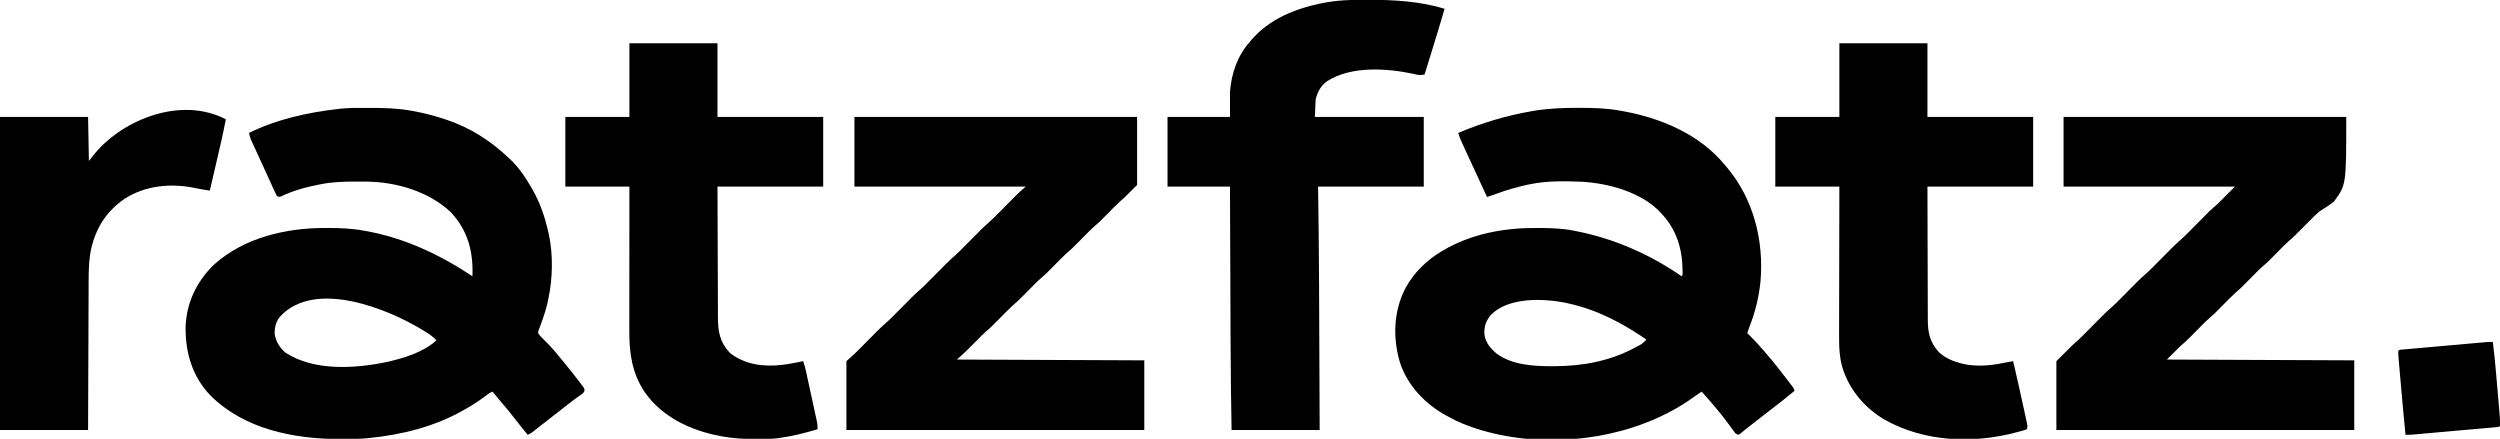
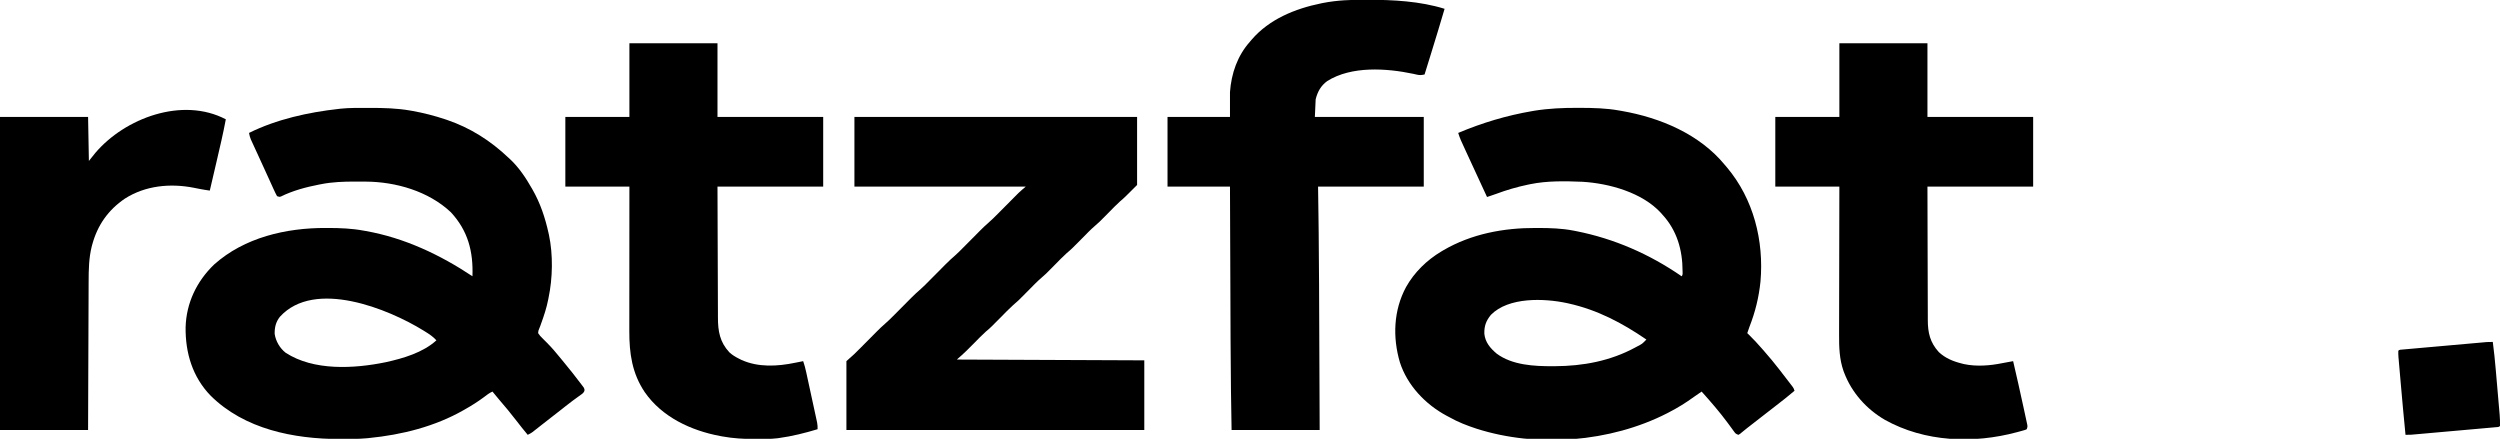
<svg xmlns="http://www.w3.org/2000/svg" version="1.1" width="3122" height="548">
  <path d="M0 0 C1.677 -0.001 1.677 -0.001 3.389 -0.002 C20.082 0.014 36.451 0.373 52.938 3.25 C54.468 3.515 54.468 3.515 56.03 3.786 C69.949 6.288 83.526 9.772 96.938 14.25 C97.622 14.478 98.306 14.705 99.011 14.94 C128.315 24.881 153.594 41.007 175.938 62.25 C176.621 62.869 177.304 63.487 178.008 64.125 C188.863 74.299 197.631 87.371 204.938 100.25 C205.266 100.819 205.594 101.387 205.932 101.973 C215.721 119.04 221.691 137.08 225.938 156.25 C226.118 157.056 226.299 157.862 226.485 158.693 C231.72 183.405 231.133 212.599 225.938 237.25 C225.798 237.966 225.659 238.682 225.516 239.419 C223.467 249.881 220.174 259.786 216.523 269.789 C216.257 270.55 215.99 271.311 215.715 272.096 C215.219 273.47 214.683 274.831 214.098 276.17 C213.239 278.148 213.239 278.148 212.938 281.25 C214.628 283.805 216.008 285.446 218.188 287.5 C219.314 288.637 220.441 289.776 221.566 290.914 C222.136 291.475 222.706 292.036 223.293 292.614 C229.786 299.074 235.733 306.075 241.477 313.199 C243.27 315.423 245.076 317.632 246.898 319.832 C253.034 327.262 259.006 334.81 264.812 342.5 C265.438 343.31 266.063 344.12 266.708 344.955 C267.276 345.718 267.844 346.48 268.43 347.266 C269.193 348.275 269.193 348.275 269.972 349.306 C270.938 351.25 270.938 351.25 270.788 353.335 C269.782 355.601 268.84 356.443 266.832 357.879 C266.186 358.351 265.539 358.822 264.874 359.308 C264.173 359.805 263.472 360.301 262.75 360.812 C261.274 361.888 259.798 362.965 258.324 364.043 C257.211 364.852 257.211 364.852 256.076 365.677 C253.018 367.927 250.036 370.265 247.062 372.625 C245.914 373.533 244.766 374.44 243.617 375.348 C242.731 376.048 242.731 376.048 241.827 376.762 C237.542 380.136 233.231 383.477 228.922 386.821 C224.916 389.931 220.917 393.049 216.93 396.184 C215.707 397.142 215.707 397.142 214.46 398.12 C212.896 399.346 211.334 400.576 209.774 401.808 C209.068 402.361 208.361 402.914 207.633 403.484 C207.014 403.971 206.396 404.458 205.758 404.96 C203.892 406.283 202.007 407.282 199.938 408.25 C195.163 402.495 190.473 396.695 185.938 390.75 C178.955 381.616 171.613 372.806 164.098 364.108 C161.308 360.874 158.583 357.605 155.938 354.25 C151.911 355.998 148.598 358.681 145.125 361.312 C137.68 366.846 130.014 371.698 121.938 376.25 C121.258 376.64 120.579 377.03 119.879 377.432 C83.96 397.921 42.851 408.204 1.938 412.25 C0.994 412.346 0.051 412.441 -0.92 412.54 C-11.286 413.47 -21.663 413.493 -32.062 413.5 C-33.519 413.501 -33.519 413.501 -35.005 413.502 C-92.34 413.439 -153.904 401.167 -196.008 359.375 C-218.661 336.078 -227.659 305.887 -227.273 273.957 C-226.452 243.65 -213.418 216.476 -191.699 195.609 C-153.83 161.724 -101.658 149.748 -52 149.938 C-50.512 149.94 -50.512 149.94 -48.993 149.943 C-34.132 149.989 -19.705 150.512 -5.062 153.25 C-4.114 153.416 -3.165 153.583 -2.187 153.754 C45.918 162.289 90.488 183.331 130.938 210.25 C132.021 179.354 125.435 153.438 103.938 130.25 C76.049 104.043 35.328 92.254 -2.32 92.047 C-3.178 92.04 -4.035 92.033 -4.919 92.026 C-7.675 92.008 -10.431 92.002 -13.188 92 C-14.13 91.999 -15.072 91.999 -16.043 91.998 C-30.253 92.014 -44.083 92.485 -58.062 95.25 C-58.962 95.422 -59.861 95.593 -60.788 95.77 C-76.979 98.932 -93.3 103.271 -108.141 110.594 C-110.062 111.25 -110.062 111.25 -113.062 110.25 C-114.505 107.631 -115.765 105.065 -116.984 102.344 C-117.362 101.524 -117.739 100.704 -118.128 99.859 C-119.366 97.16 -120.589 94.455 -121.812 91.75 C-122.661 89.891 -123.511 88.033 -124.361 86.175 C-126.093 82.385 -127.819 78.593 -129.54 74.799 C-131.88 69.644 -134.246 64.5 -136.617 59.359 C-137.649 57.117 -138.679 54.874 -139.709 52.631 C-140.358 51.217 -141.009 49.805 -141.661 48.393 C-142.563 46.436 -143.458 44.476 -144.352 42.516 C-144.854 41.42 -145.356 40.325 -145.874 39.196 C-146.954 36.52 -147.617 34.093 -148.062 31.25 C-113.804 14.203 -73.857 5.423 -36.062 1.25 C-34.847 1.106 -34.847 1.106 -33.606 0.96 C-22.451 -0.176 -11.2 0.006 0 0 Z M-109.438 260.75 C-114.589 267.2 -116.231 274.104 -116.062 282.25 C-114.653 291.405 -109.696 299.947 -102.418 305.715 C-67.326 328.586 -16.916 325.701 22.491 317.608 C44.351 312.792 69.057 305.637 85.938 290.25 C81.865 285.787 77.373 282.731 72.25 279.562 C70.99 278.779 70.99 278.779 69.704 277.979 C25.858 250.931 -66.125 213.403 -109.438 260.75 Z " fill="#000000" transform="translate(459.062,134.75)" />
  <path d="M0 0 C1.688 0.003 1.688 0.003 3.41 0.007 C19.757 0.057 35.749 0.4 51.875 3.312 C53.003 3.506 54.131 3.699 55.293 3.898 C103.129 12.268 152.354 32.809 183.875 71.312 C184.765 72.356 185.656 73.399 186.547 74.441 C219.761 113.947 232.78 165.908 228.379 216.82 C226.362 236.546 221.844 254.939 214.616 273.375 C213.615 275.993 212.733 278.645 211.875 281.312 C212.588 282.014 213.301 282.715 214.035 283.438 C219.548 288.887 224.843 294.412 229.875 300.312 C230.85 301.426 231.827 302.537 232.805 303.648 C239.536 311.315 246.038 319.106 252.251 327.199 C253.463 328.775 254.677 330.35 255.893 331.922 C258.1 334.778 260.301 337.638 262.5 340.5 C263.212 341.422 263.924 342.344 264.657 343.293 C265.32 344.16 265.982 345.026 266.664 345.918 C267.259 346.693 267.854 347.468 268.467 348.266 C269.875 350.312 269.875 350.312 270.875 353.312 C263.312 359.717 255.612 365.881 247.731 371.891 C244.201 374.595 240.696 377.33 237.188 380.062 C236.055 380.944 236.055 380.944 234.9 381.843 C233.348 383.051 231.797 384.259 230.245 385.467 C226.269 388.563 222.291 391.656 218.312 394.75 C216.895 395.853 215.477 396.956 214.059 398.059 C213.38 398.582 212.702 399.105 212.003 399.644 C210.47 400.846 208.956 402.072 207.454 403.313 C206.656 403.964 205.857 404.615 205.035 405.285 C204.311 405.887 203.586 406.489 202.84 407.11 C202.192 407.507 201.543 407.904 200.875 408.312 C197.656 407.239 197.233 406.816 195.344 404.207 C194.869 403.56 194.394 402.914 193.904 402.248 C193.4 401.547 192.895 400.847 192.375 400.125 C191.293 398.654 190.21 397.184 189.125 395.715 C188.58 394.973 188.034 394.232 187.473 393.468 C177.347 379.805 166.242 366.95 154.875 354.312 C151.593 356.463 148.37 358.66 145.203 360.977 C135.172 368.289 124.914 374.638 113.875 380.312 C113.071 380.727 112.267 381.142 111.439 381.57 C40.892 417.556 -50.495 424.844 -126.02 400.726 C-137.897 396.855 -149.249 392.479 -160.125 386.312 C-161.314 385.681 -162.504 385.052 -163.695 384.426 C-190.02 370.342 -212.681 346.56 -221.93 317.81 C-231.155 286.508 -229.901 252.817 -214.259 223.8 C-203.91 205.328 -188.243 190.109 -170.125 179.312 C-168.904 178.584 -168.904 178.584 -167.659 177.841 C-132.479 157.302 -92.331 149.842 -52 150 C-51.009 150.002 -50.018 150.004 -48.998 150.007 C-34.192 150.058 -19.698 150.469 -5.125 153.312 C-4.063 153.516 -3.001 153.72 -1.907 153.931 C45.699 163.317 89.982 182.744 129.875 210.312 C131.635 208.553 131.04 206.238 131.066 203.893 C131.029 177.467 124.061 153.047 105.875 133.312 C105.287 132.633 104.699 131.954 104.094 131.254 C80.59 105.637 39.391 94.303 5.875 92.312 C-15.708 91.453 -37.883 90.965 -59.125 95.312 C-60.628 95.618 -60.628 95.618 -62.161 95.931 C-75.734 98.785 -88.795 102.605 -101.78 107.458 C-104.141 108.318 -106.513 109.124 -108.898 109.913 C-109.694 110.177 -110.49 110.441 -111.31 110.713 C-111.909 110.911 -112.508 111.109 -113.125 111.312 C-131.119 72.603 -131.119 72.603 -139.719 53.747 C-140.361 52.341 -141.003 50.936 -141.647 49.531 C-142.54 47.581 -143.429 45.629 -144.316 43.676 C-144.813 42.586 -145.31 41.495 -145.823 40.372 C-147.092 37.391 -148.147 34.4 -149.125 31.312 C-119.266 18.698 -88.706 9.541 -56.75 4.062 C-55.873 3.911 -54.996 3.76 -54.093 3.604 C-36.09 0.698 -18.212 -0.063 0 0 Z M-108.258 258.48 C-114.414 265.963 -116.762 272.583 -116.469 282.289 C-115.246 293.041 -109.044 300.158 -101.062 306.938 C-81.527 321.4 -54.115 322.743 -30.688 322.625 C-29.523 322.622 -29.523 322.622 -28.335 322.618 C6.696 322.464 40.902 316.115 71.875 299.312 C72.478 298.985 73.082 298.658 73.704 298.321 C80.637 294.79 80.637 294.79 85.875 289.312 C55.813 268.69 24.695 252.272 -11.125 244.312 C-11.86 244.147 -12.595 243.982 -13.352 243.812 C-41.91 237.723 -86.247 236.106 -108.258 258.48 Z " fill="#000000" transform="translate(1970.125,134.688)" />
-   <path d="M0 0 C116.49 0 232.98 0 353 0 C353 85 353 85 337.5 105.875 C332.464 109.589 327.982 112.86 322.691 115.97 C319.043 118.191 316.032 121.019 313 124 C312.547 124.445 312.094 124.89 311.627 125.349 C307.72 129.201 303.857 133.097 300 137 C287.338 149.813 287.338 149.813 281.105 155.117 C276.016 159.669 271.297 164.643 266.5 169.5 C254.398 181.752 254.398 181.752 250.031 185.469 C244.006 190.603 238.56 196.374 233 202 C220.338 214.813 220.338 214.813 214.105 220.117 C209.016 224.669 204.297 229.643 199.5 234.5 C187.398 246.752 187.398 246.752 183.031 250.469 C177.006 255.603 171.56 261.374 166 267 C163.732 269.295 161.461 271.586 159.188 273.875 C158.685 274.386 158.183 274.896 157.665 275.422 C153.595 279.52 149.381 283.167 145 287 C139.72 292.28 134.44 297.56 129 303 C206.22 303.33 283.44 303.66 363 304 C363 332.71 363 361.42 363 391 C240.24 391 117.48 391 -9 391 C-9 362.62 -9 334.24 -9 305 C12 284 12 284 20 277 C21.349 275.719 22.685 274.425 23.994 273.104 C24.668 272.426 25.343 271.748 26.037 271.05 C26.737 270.343 27.436 269.635 28.156 268.906 C28.903 268.156 29.649 267.406 30.419 266.632 C32.782 264.257 35.141 261.879 37.5 259.5 C40.612 256.362 43.727 253.227 46.844 250.094 C47.543 249.386 48.242 248.679 48.963 247.95 C52.844 244.05 56.835 240.368 61 236.775 C64.536 233.637 67.835 230.267 71.156 226.906 C71.903 226.156 72.649 225.406 73.419 224.632 C75.782 222.257 78.141 219.879 80.5 217.5 C83.612 214.362 86.727 211.227 89.844 208.094 C90.543 207.386 91.242 206.679 91.963 205.95 C95.844 202.05 99.835 198.368 104 194.775 C107.536 191.637 110.835 188.267 114.156 184.906 C114.903 184.156 115.649 183.406 116.419 182.632 C118.782 180.257 121.141 177.879 123.5 175.5 C126.612 172.362 129.727 169.227 132.844 166.094 C133.893 165.033 133.893 165.033 134.963 163.95 C138.844 160.05 142.835 156.368 147 152.775 C150.536 149.637 153.835 146.267 157.156 142.906 C157.903 142.156 158.649 141.406 159.419 140.632 C161.782 138.257 164.141 135.879 166.5 133.5 C169.612 130.362 172.727 127.227 175.844 124.094 C176.893 123.033 176.893 123.033 177.963 121.95 C178.637 121.272 179.311 120.595 180.006 119.896 C180.586 119.311 181.166 118.726 181.763 118.123 C185.078 114.977 188.56 112.01 192 109 C199.26 101.74 206.52 94.48 214 87 C143.38 87 72.76 87 0 87 C0 58.29 0 29.58 0 0 Z " fill="#000000" transform="translate(2577,146)" />
  <path d="M0 0 C116.49 0 232.98 0 353 0 C353 28.05 353 56.1 353 85 C337.104 100.896 337.104 100.896 332.035 105.188 C326.962 109.706 322.273 114.668 317.5 119.5 C305.398 131.752 305.398 131.752 301.031 135.469 C295.006 140.603 289.56 146.374 284 152 C271.338 164.813 271.338 164.813 265.105 170.117 C260.016 174.669 255.297 179.643 250.5 184.5 C238.398 196.752 238.398 196.752 234.031 200.469 C228.006 205.603 222.56 211.374 217 217 C204.367 229.783 204.367 229.783 198.137 235.086 C192.863 239.81 187.975 244.966 183 250 C170.338 262.813 170.338 262.813 164.105 268.117 C159.016 272.669 154.297 277.643 149.5 282.5 C142.849 289.233 136.237 295.887 129 302 C128.67 302.33 128.34 302.66 128 303 C205.22 303.33 282.44 303.66 362 304 C362 332.71 362 361.42 362 391 C239.24 391 116.48 391 -10 391 C-10 362.62 -10 334.24 -10 305 C-6.7 302.03 -3.4 299.06 0 296 C2.736 293.329 5.447 290.649 8.133 287.93 C9.215 286.842 9.215 286.842 10.319 285.732 C12.59 283.449 14.858 281.162 17.125 278.875 C20.125 275.849 23.128 272.826 26.133 269.805 C26.804 269.125 27.475 268.446 28.166 267.746 C31.346 264.55 34.567 261.463 37.982 258.518 C42.243 254.841 46.202 250.908 50.156 246.906 C50.903 246.156 51.649 245.406 52.419 244.632 C54.782 242.257 57.141 239.879 59.5 237.5 C62.612 234.362 65.727 231.227 68.844 228.094 C69.543 227.386 70.242 226.679 70.963 225.95 C74.844 222.05 78.835 218.368 83 214.775 C86.536 211.637 89.835 208.267 93.156 204.906 C93.903 204.156 94.649 203.406 95.419 202.632 C97.782 200.257 100.141 197.879 102.5 195.5 C105.612 192.362 108.727 189.227 111.844 186.094 C112.543 185.386 113.242 184.679 113.963 183.95 C117.844 180.05 121.835 176.368 126 172.775 C129.536 169.637 132.835 166.267 136.156 162.906 C136.903 162.156 137.649 161.406 138.419 160.632 C140.782 158.257 143.141 155.879 145.5 153.5 C148.612 150.362 151.727 147.227 154.844 144.094 C155.893 143.033 155.893 143.033 156.963 141.95 C160.211 138.685 163.495 135.524 166.984 132.516 C171.336 128.763 175.372 124.737 179.41 120.652 C180.181 119.877 180.952 119.102 181.747 118.304 C184.188 115.851 186.626 113.395 189.062 110.938 C192.28 107.694 195.5 104.453 198.723 101.215 C199.812 100.113 199.812 100.113 200.923 98.989 C201.618 98.291 202.312 97.594 203.028 96.875 C203.627 96.27 204.227 95.665 204.845 95.041 C207.794 92.248 210.916 89.643 214 87 C143.38 87 72.76 87 0 87 C0 58.29 0 29.58 0 0 Z " fill="#000000" transform="translate(1067,146)" />
  <path d="M0 0 C1.119 0.002 2.239 0.004 3.392 0.006 C35.384 0.093 68.694 1.741 99.438 11.312 C93.926 30.091 88.238 48.808 82.438 67.5 C81.655 70.027 80.872 72.553 80.09 75.08 C78.207 81.158 76.323 87.236 74.438 93.312 C71.041 94.049 68.641 94.393 65.242 93.605 C64.455 93.432 63.668 93.258 62.857 93.079 C62.017 92.888 61.178 92.697 60.312 92.5 C26.676 85.438 -16.613 82.543 -46.969 101.434 C-55.028 107.271 -59.179 114.78 -61.562 124.312 C-61.892 131.572 -62.222 138.833 -62.562 146.312 C-17.683 146.312 27.198 146.312 73.438 146.312 C73.438 175.023 73.438 203.732 73.438 233.312 C29.878 233.312 -13.682 233.312 -58.562 233.312 C-58.409 244.273 -58.256 255.234 -58.098 266.527 C-58.001 274.002 -57.906 281.477 -57.821 288.953 C-57.804 290.418 -57.804 290.418 -57.787 291.913 C-57.313 334.429 -57.211 376.949 -57.045 419.467 C-56.985 434.806 -56.919 450.144 -56.854 465.483 C-56.753 489.426 -56.658 513.369 -56.562 537.312 C-92.862 537.312 -129.162 537.312 -166.562 537.312 C-167.146 502.235 -167.146 502.235 -167.304 489.714 C-167.321 488.398 -167.321 488.398 -167.338 487.056 C-167.872 443.848 -167.92 400.635 -168.08 357.425 C-168.115 347.937 -168.152 338.449 -168.19 328.961 C-168.193 328.283 -168.196 327.606 -168.198 326.908 C-168.212 323.507 -168.226 320.106 -168.24 316.705 C-168.352 288.908 -168.458 261.11 -168.562 233.312 C-194.303 233.312 -220.042 233.312 -246.562 233.312 C-246.562 204.602 -246.562 175.893 -246.562 146.312 C-220.822 146.312 -195.083 146.312 -168.562 146.312 C-168.562 136.083 -168.562 125.853 -168.562 115.312 C-166.891 92.074 -159.243 69.846 -143.562 52.312 C-142.877 51.497 -142.191 50.681 -141.484 49.84 C-119.519 24.279 -87.314 11.17 -55 4.562 C-54.032 4.364 -53.065 4.165 -52.068 3.96 C-34.72 0.607 -17.625 -0.06 0 0 Z " fill="#000000" transform="translate(1704.562,-0.312)" />
  <path d="M0 0 C36.3 0 72.6 0 110 0 C110 30.36 110 60.72 110 92 C153.56 92 197.12 92 242 92 C242 120.71 242 149.42 242 179 C198.44 179 154.88 179 110 179 C110.091 210.522 110.091 210.522 110.209 242.043 C110.263 254.901 110.315 267.759 110.346 280.618 C110.369 289.983 110.403 299.349 110.449 308.714 C110.473 313.67 110.491 318.625 110.498 323.581 C110.504 328.253 110.524 332.925 110.554 337.597 C110.563 339.304 110.567 341.012 110.565 342.719 C110.553 359.585 112.971 373.245 124.777 385.934 C128.482 389.378 132.492 391.746 137 394 C137.905 394.452 138.81 394.905 139.742 395.371 C160.749 404.964 184.895 403.624 207 399 C208.647 398.681 208.647 398.681 210.328 398.355 C212.556 397.923 214.779 397.466 217 397 C218.557 401.421 219.7 405.816 220.696 410.395 C220.852 411.109 221.008 411.824 221.17 412.56 C221.682 414.905 222.189 417.251 222.695 419.598 C223.051 421.236 223.407 422.875 223.763 424.513 C224.507 427.94 225.247 431.367 225.987 434.794 C226.934 439.182 227.888 443.569 228.845 447.955 C229.581 451.335 230.313 454.716 231.043 458.098 C231.393 459.716 231.745 461.333 232.098 462.95 C232.591 465.211 233.078 467.472 233.563 469.735 C233.841 471.02 234.119 472.305 234.406 473.63 C234.916 476.522 235.128 479.077 235 482 C219.153 486.755 203.408 490.753 187 493 C186.254 493.103 185.509 493.206 184.74 493.312 C176.323 494.314 167.839 494.244 159.375 494.25 C158.145 494.251 158.145 494.251 156.891 494.252 C143.076 494.234 129.617 493.498 116 491 C115.083 490.834 114.166 490.667 113.221 490.496 C76.862 483.637 40.718 466.853 19.125 435.675 C3.323 412.134 -0.169 387.366 -0.114 359.505 C-0.113 357.533 -0.113 355.562 -0.114 353.59 C-0.114 348.26 -0.108 342.93 -0.101 337.6 C-0.095 332.022 -0.095 326.443 -0.093 320.864 C-0.09 310.311 -0.082 299.757 -0.072 289.203 C-0.061 277.184 -0.055 265.165 -0.05 253.145 C-0.04 228.43 -0.022 203.715 0 179 C-26.4 179 -52.8 179 -80 179 C-80 150.29 -80 121.58 -80 92 C-53.6 92 -27.2 92 0 92 C0 61.64 0 31.28 0 0 Z " fill="#000000" transform="translate(786,54)" />
-   <path d="M0 0 C36.3 0 72.6 0 110 0 C110 30.36 110 60.72 110 92 C153.56 92 197.12 92 242 92 C242 120.71 242 149.42 242 179 C198.44 179 154.88 179 110 179 C110.061 211.055 110.061 211.055 110.16 243.109 C110.209 256.185 110.253 269.26 110.271 282.336 C110.284 291.86 110.311 301.383 110.355 310.907 C110.377 315.947 110.393 320.986 110.392 326.026 C110.391 330.776 110.409 335.527 110.441 340.278 C110.45 342.014 110.451 343.751 110.446 345.487 C110.402 361.232 113.219 373.658 124.125 385.625 C132.263 393.317 142.271 397.377 153 400 C153.884 400.226 154.769 400.451 155.68 400.684 C171.346 403.976 188.214 402.634 203.775 399.446 C208.171 398.564 212.588 397.793 217 397 C221.45 416.072 225.753 435.176 229.877 454.322 C230.334 456.441 230.794 458.561 231.257 460.68 C231.91 463.67 232.552 466.663 233.191 469.656 C233.39 470.558 233.588 471.459 233.793 472.388 C233.968 473.217 234.142 474.046 234.323 474.9 C234.478 475.623 234.634 476.346 234.794 477.09 C235 479 235 479 234 482 C232.26 482.828 232.26 482.828 229.977 483.465 C229.13 483.706 228.284 483.946 227.411 484.194 C226.492 484.44 225.572 484.685 224.625 484.938 C223.679 485.197 222.733 485.456 221.759 485.724 C167.449 500.349 106.704 498.12 56.84 470.285 C33.874 456.943 15.409 436.302 6 411.438 C5.734 410.744 5.467 410.05 5.193 409.336 C0.036 394.638 -0.432 379.553 -0.341 364.16 C-0.34 362.128 -0.34 360.096 -0.342 358.064 C-0.343 352.602 -0.325 347.141 -0.304 341.679 C-0.285 335.951 -0.284 330.223 -0.28 324.495 C-0.271 313.672 -0.246 302.849 -0.216 292.027 C-0.182 279.695 -0.166 267.364 -0.151 255.032 C-0.12 229.688 -0.065 204.344 0 179 C-26.4 179 -52.8 179 -80 179 C-80 150.29 -80 121.58 -80 92 C-53.6 92 -27.2 92 0 92 C0 61.64 0 31.28 0 0 Z " fill="#000000" transform="translate(2297,54)" />
+   <path d="M0 0 C36.3 0 72.6 0 110 0 C110 30.36 110 60.72 110 92 C153.56 92 197.12 92 242 92 C242 120.71 242 149.42 242 179 C198.44 179 154.88 179 110 179 C110.061 211.055 110.061 211.055 110.16 243.109 C110.209 256.185 110.253 269.26 110.271 282.336 C110.377 315.947 110.393 320.986 110.392 326.026 C110.391 330.776 110.409 335.527 110.441 340.278 C110.45 342.014 110.451 343.751 110.446 345.487 C110.402 361.232 113.219 373.658 124.125 385.625 C132.263 393.317 142.271 397.377 153 400 C153.884 400.226 154.769 400.451 155.68 400.684 C171.346 403.976 188.214 402.634 203.775 399.446 C208.171 398.564 212.588 397.793 217 397 C221.45 416.072 225.753 435.176 229.877 454.322 C230.334 456.441 230.794 458.561 231.257 460.68 C231.91 463.67 232.552 466.663 233.191 469.656 C233.39 470.558 233.588 471.459 233.793 472.388 C233.968 473.217 234.142 474.046 234.323 474.9 C234.478 475.623 234.634 476.346 234.794 477.09 C235 479 235 479 234 482 C232.26 482.828 232.26 482.828 229.977 483.465 C229.13 483.706 228.284 483.946 227.411 484.194 C226.492 484.44 225.572 484.685 224.625 484.938 C223.679 485.197 222.733 485.456 221.759 485.724 C167.449 500.349 106.704 498.12 56.84 470.285 C33.874 456.943 15.409 436.302 6 411.438 C5.734 410.744 5.467 410.05 5.193 409.336 C0.036 394.638 -0.432 379.553 -0.341 364.16 C-0.34 362.128 -0.34 360.096 -0.342 358.064 C-0.343 352.602 -0.325 347.141 -0.304 341.679 C-0.285 335.951 -0.284 330.223 -0.28 324.495 C-0.271 313.672 -0.246 302.849 -0.216 292.027 C-0.182 279.695 -0.166 267.364 -0.151 255.032 C-0.12 229.688 -0.065 204.344 0 179 C-26.4 179 -52.8 179 -80 179 C-80 150.29 -80 121.58 -80 92 C-53.6 92 -27.2 92 0 92 C0 61.64 0 31.28 0 0 Z " fill="#000000" transform="translate(2297,54)" />
  <path d="M0 0 C-3.359 17.908 -7.546 35.621 -11.692 53.359 C-12.633 57.389 -13.57 61.419 -14.508 65.449 C-16.335 73.3 -18.166 81.15 -20 89 C-24.008 88.435 -27.99 87.851 -31.961 87.062 C-32.845 86.89 -33.73 86.717 -34.641 86.539 C-36.456 86.181 -38.271 85.822 -40.086 85.461 C-69.424 79.747 -100.349 82.67 -126 99 C-146.861 113.153 -160.252 132.2 -166.812 156.438 C-167.007 157.151 -167.202 157.865 -167.403 158.6 C-171.049 173.141 -171.303 187.837 -171.319 202.727 C-171.328 204.758 -171.338 206.79 -171.349 208.822 C-171.376 214.288 -171.392 219.754 -171.405 225.22 C-171.42 230.951 -171.447 236.681 -171.473 242.412 C-171.519 253.242 -171.556 264.071 -171.589 274.901 C-171.635 289.551 -171.696 304.201 -171.756 318.851 C-171.85 341.901 -171.923 364.95 -172 388 C-208.3 388 -244.6 388 -282 388 C-282 258.97 -282 129.94 -282 -3 C-245.7 -3 -209.4 -3 -172 -3 C-171.67 15.15 -171.34 33.3 -171 52 C-168.36 48.7 -165.72 45.4 -163 42 C-126.04 -1.516 -54.219 -28.46 0 0 Z " fill="#000000" transform="translate(282,149)" />
  <path d="M0 0 C1.549 11.645 2.723 23.296 3.727 35 C3.88 36.774 4.035 38.548 4.189 40.322 C4.508 44.006 4.826 47.69 5.142 51.375 C5.545 56.08 5.955 60.784 6.366 65.489 C6.684 69.138 6.999 72.788 7.313 76.437 C7.462 78.172 7.613 79.907 7.765 81.642 C7.976 84.065 8.183 86.487 8.389 88.91 C8.451 89.614 8.514 90.317 8.578 91.042 C8.969 95.719 9.133 100.312 9 105 C7.445 106.555 5.826 106.307 3.661 106.5 C2.725 106.585 1.788 106.671 0.823 106.759 C-0.212 106.849 -1.248 106.939 -2.315 107.031 C-3.942 107.178 -3.942 107.178 -5.602 107.327 C-9.208 107.651 -12.815 107.968 -16.422 108.285 C-18.92 108.508 -21.417 108.73 -23.915 108.953 C-29.16 109.421 -34.406 109.886 -39.652 110.348 C-45.713 110.882 -51.773 111.42 -57.833 111.962 C-63.662 112.482 -69.491 113 -75.32 113.517 C-77.8 113.737 -80.28 113.958 -82.76 114.179 C-86.229 114.487 -89.698 114.793 -93.167 115.098 C-94.195 115.19 -95.222 115.282 -96.281 115.376 C-97.703 115.501 -97.703 115.501 -99.154 115.627 C-100.384 115.736 -100.384 115.736 -101.638 115.847 C-104.099 116.006 -106.535 116.026 -109 116 C-111.061 95.163 -112.982 74.316 -114.79 53.456 C-115.127 49.568 -115.467 45.681 -115.809 41.794 C-116.075 38.752 -116.34 35.71 -116.604 32.668 C-116.729 31.232 -116.854 29.796 -116.981 28.36 C-117.155 26.377 -117.326 24.393 -117.497 22.41 C-117.594 21.288 -117.692 20.167 -117.792 19.012 C-117.978 16.321 -118.117 13.695 -118 11 C-116.445 9.445 -114.826 9.693 -112.661 9.5 C-111.257 9.372 -111.257 9.372 -109.823 9.241 C-108.27 9.106 -108.27 9.106 -106.685 8.969 C-105.6 8.871 -104.516 8.773 -103.398 8.673 C-99.792 8.349 -96.185 8.032 -92.578 7.715 C-90.08 7.492 -87.583 7.27 -85.085 7.047 C-79.84 6.579 -74.594 6.114 -69.348 5.652 C-63.287 5.118 -57.227 4.58 -51.167 4.038 C-45.338 3.518 -39.509 3 -33.68 2.483 C-31.2 2.263 -28.72 2.042 -26.24 1.821 C-22.771 1.513 -19.302 1.207 -15.833 0.902 C-14.805 0.81 -13.778 0.718 -12.719 0.624 C-11.771 0.541 -10.823 0.458 -9.846 0.373 C-9.026 0.3 -8.206 0.228 -7.362 0.153 C-4.901 -0.006 -2.465 -0.026 0 0 Z " fill="#000000" transform="translate(3113,427)" />
</svg>